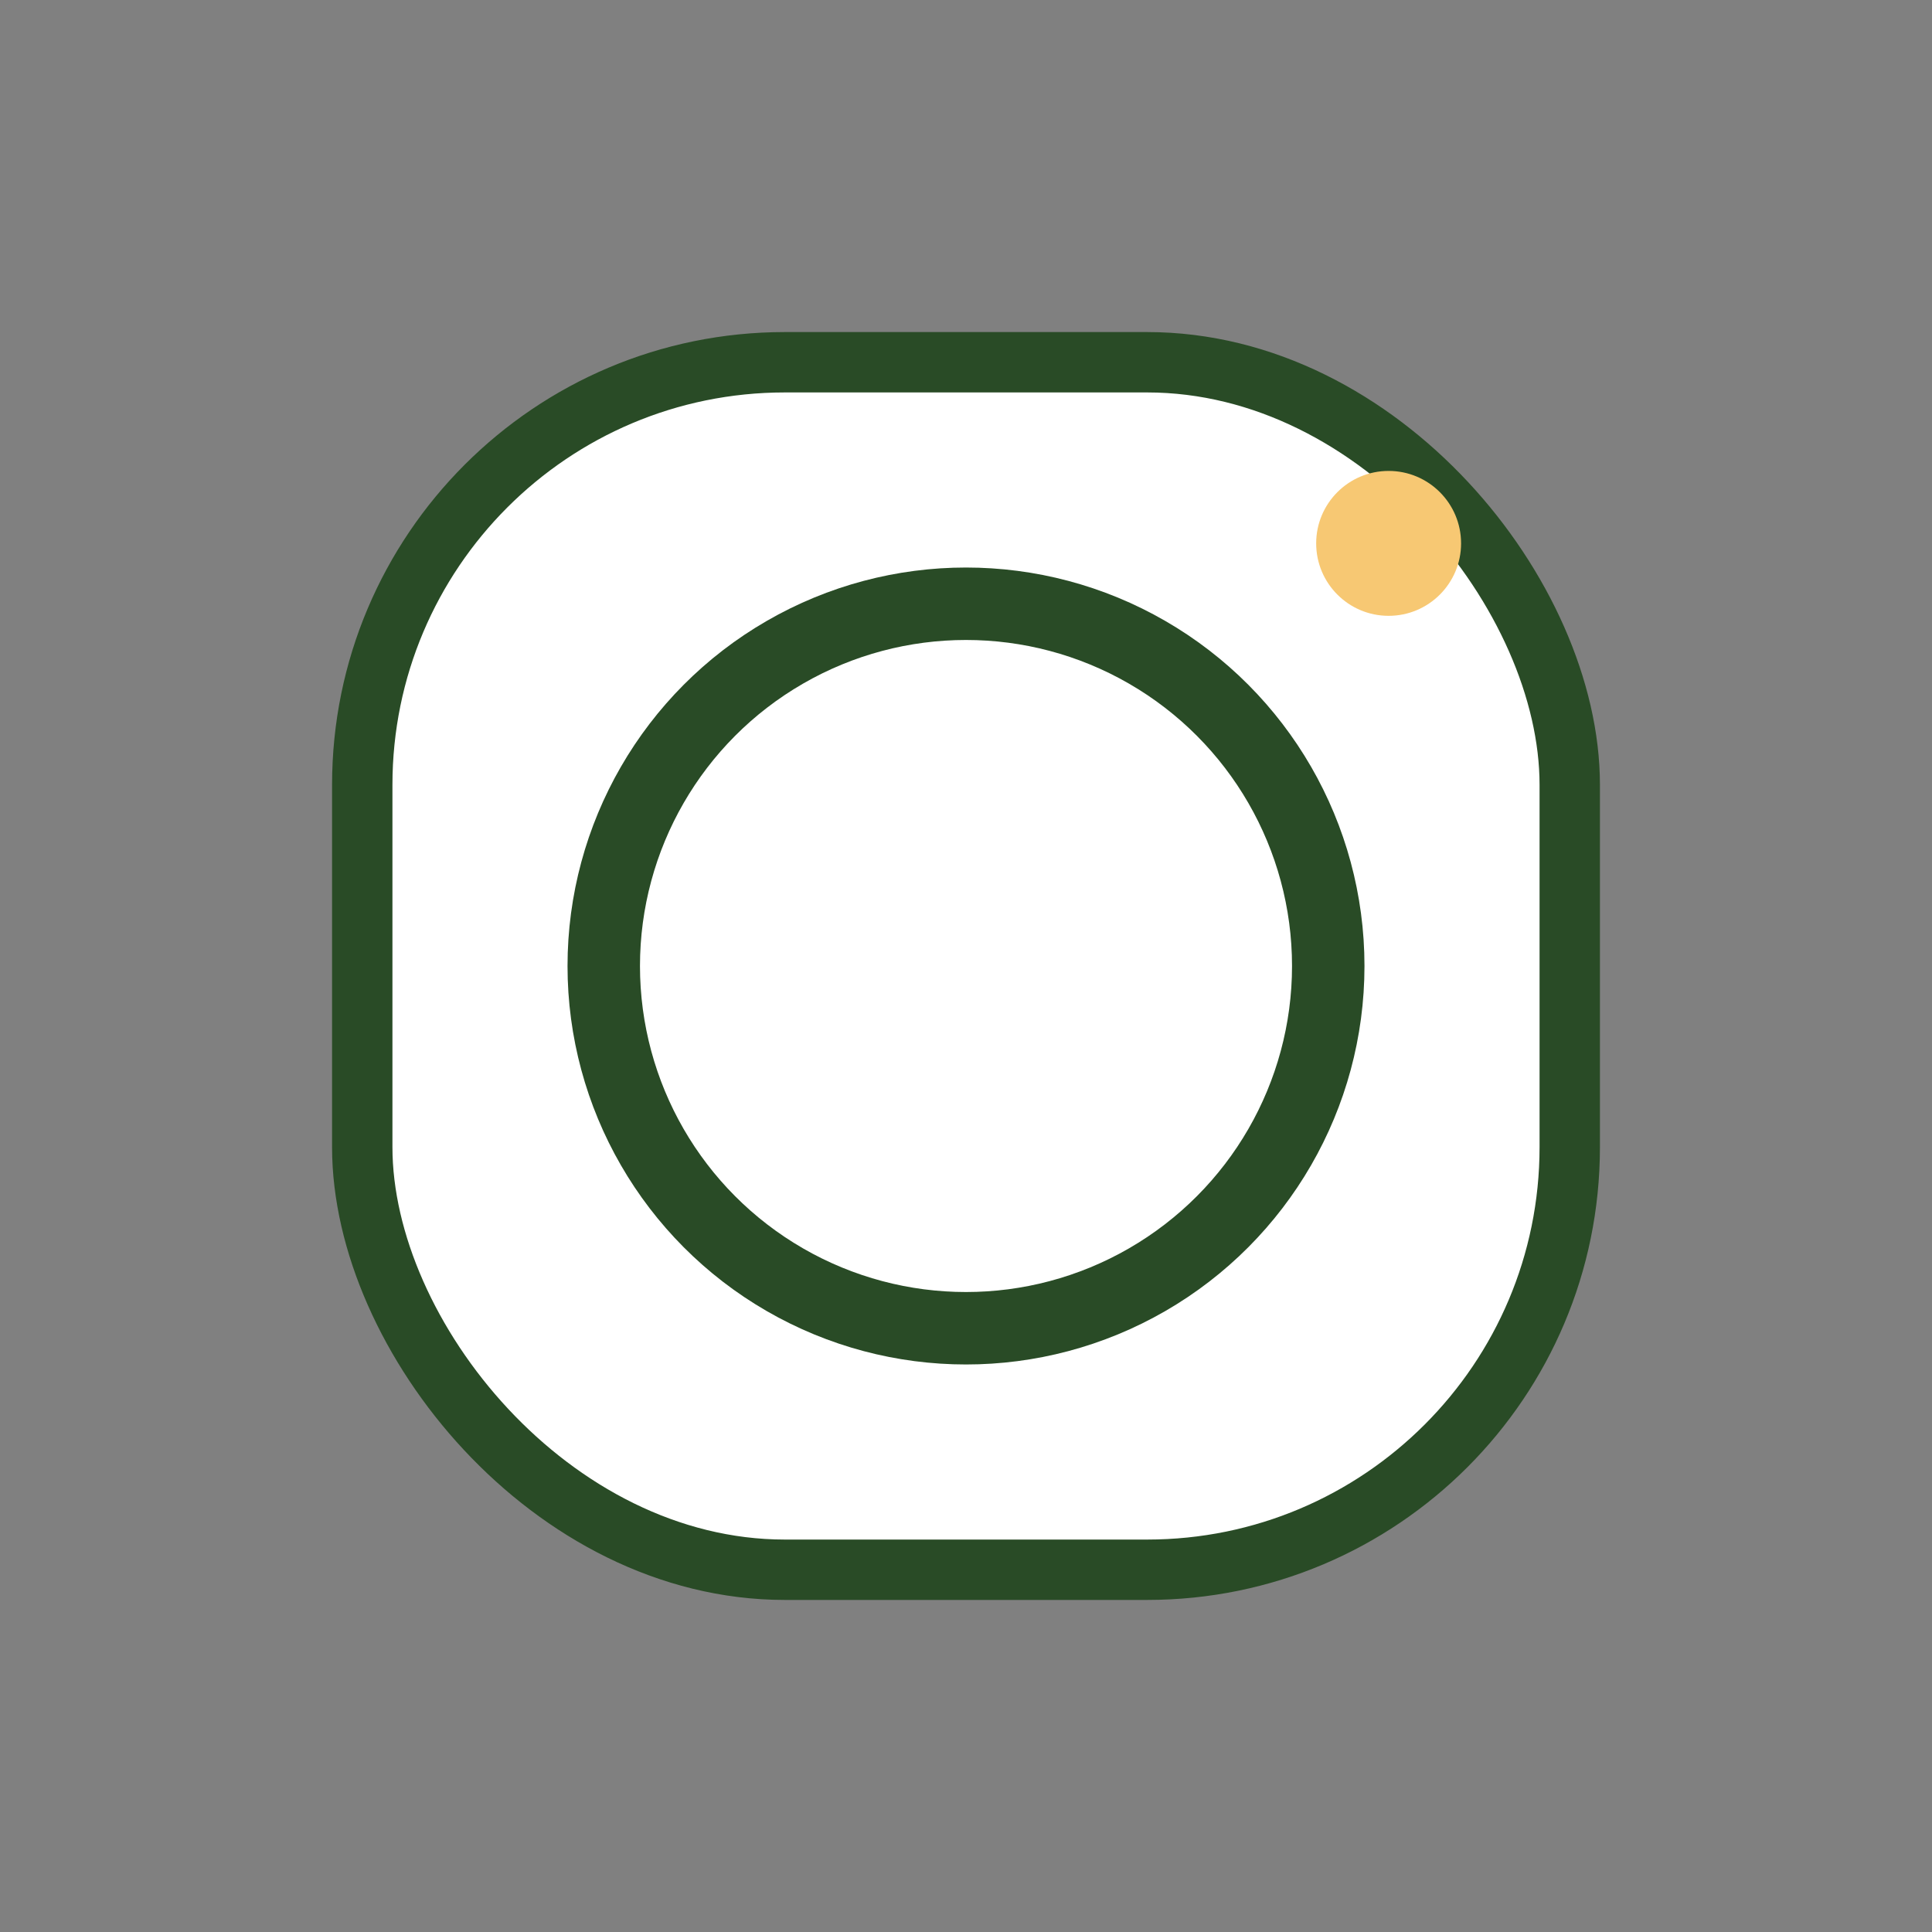
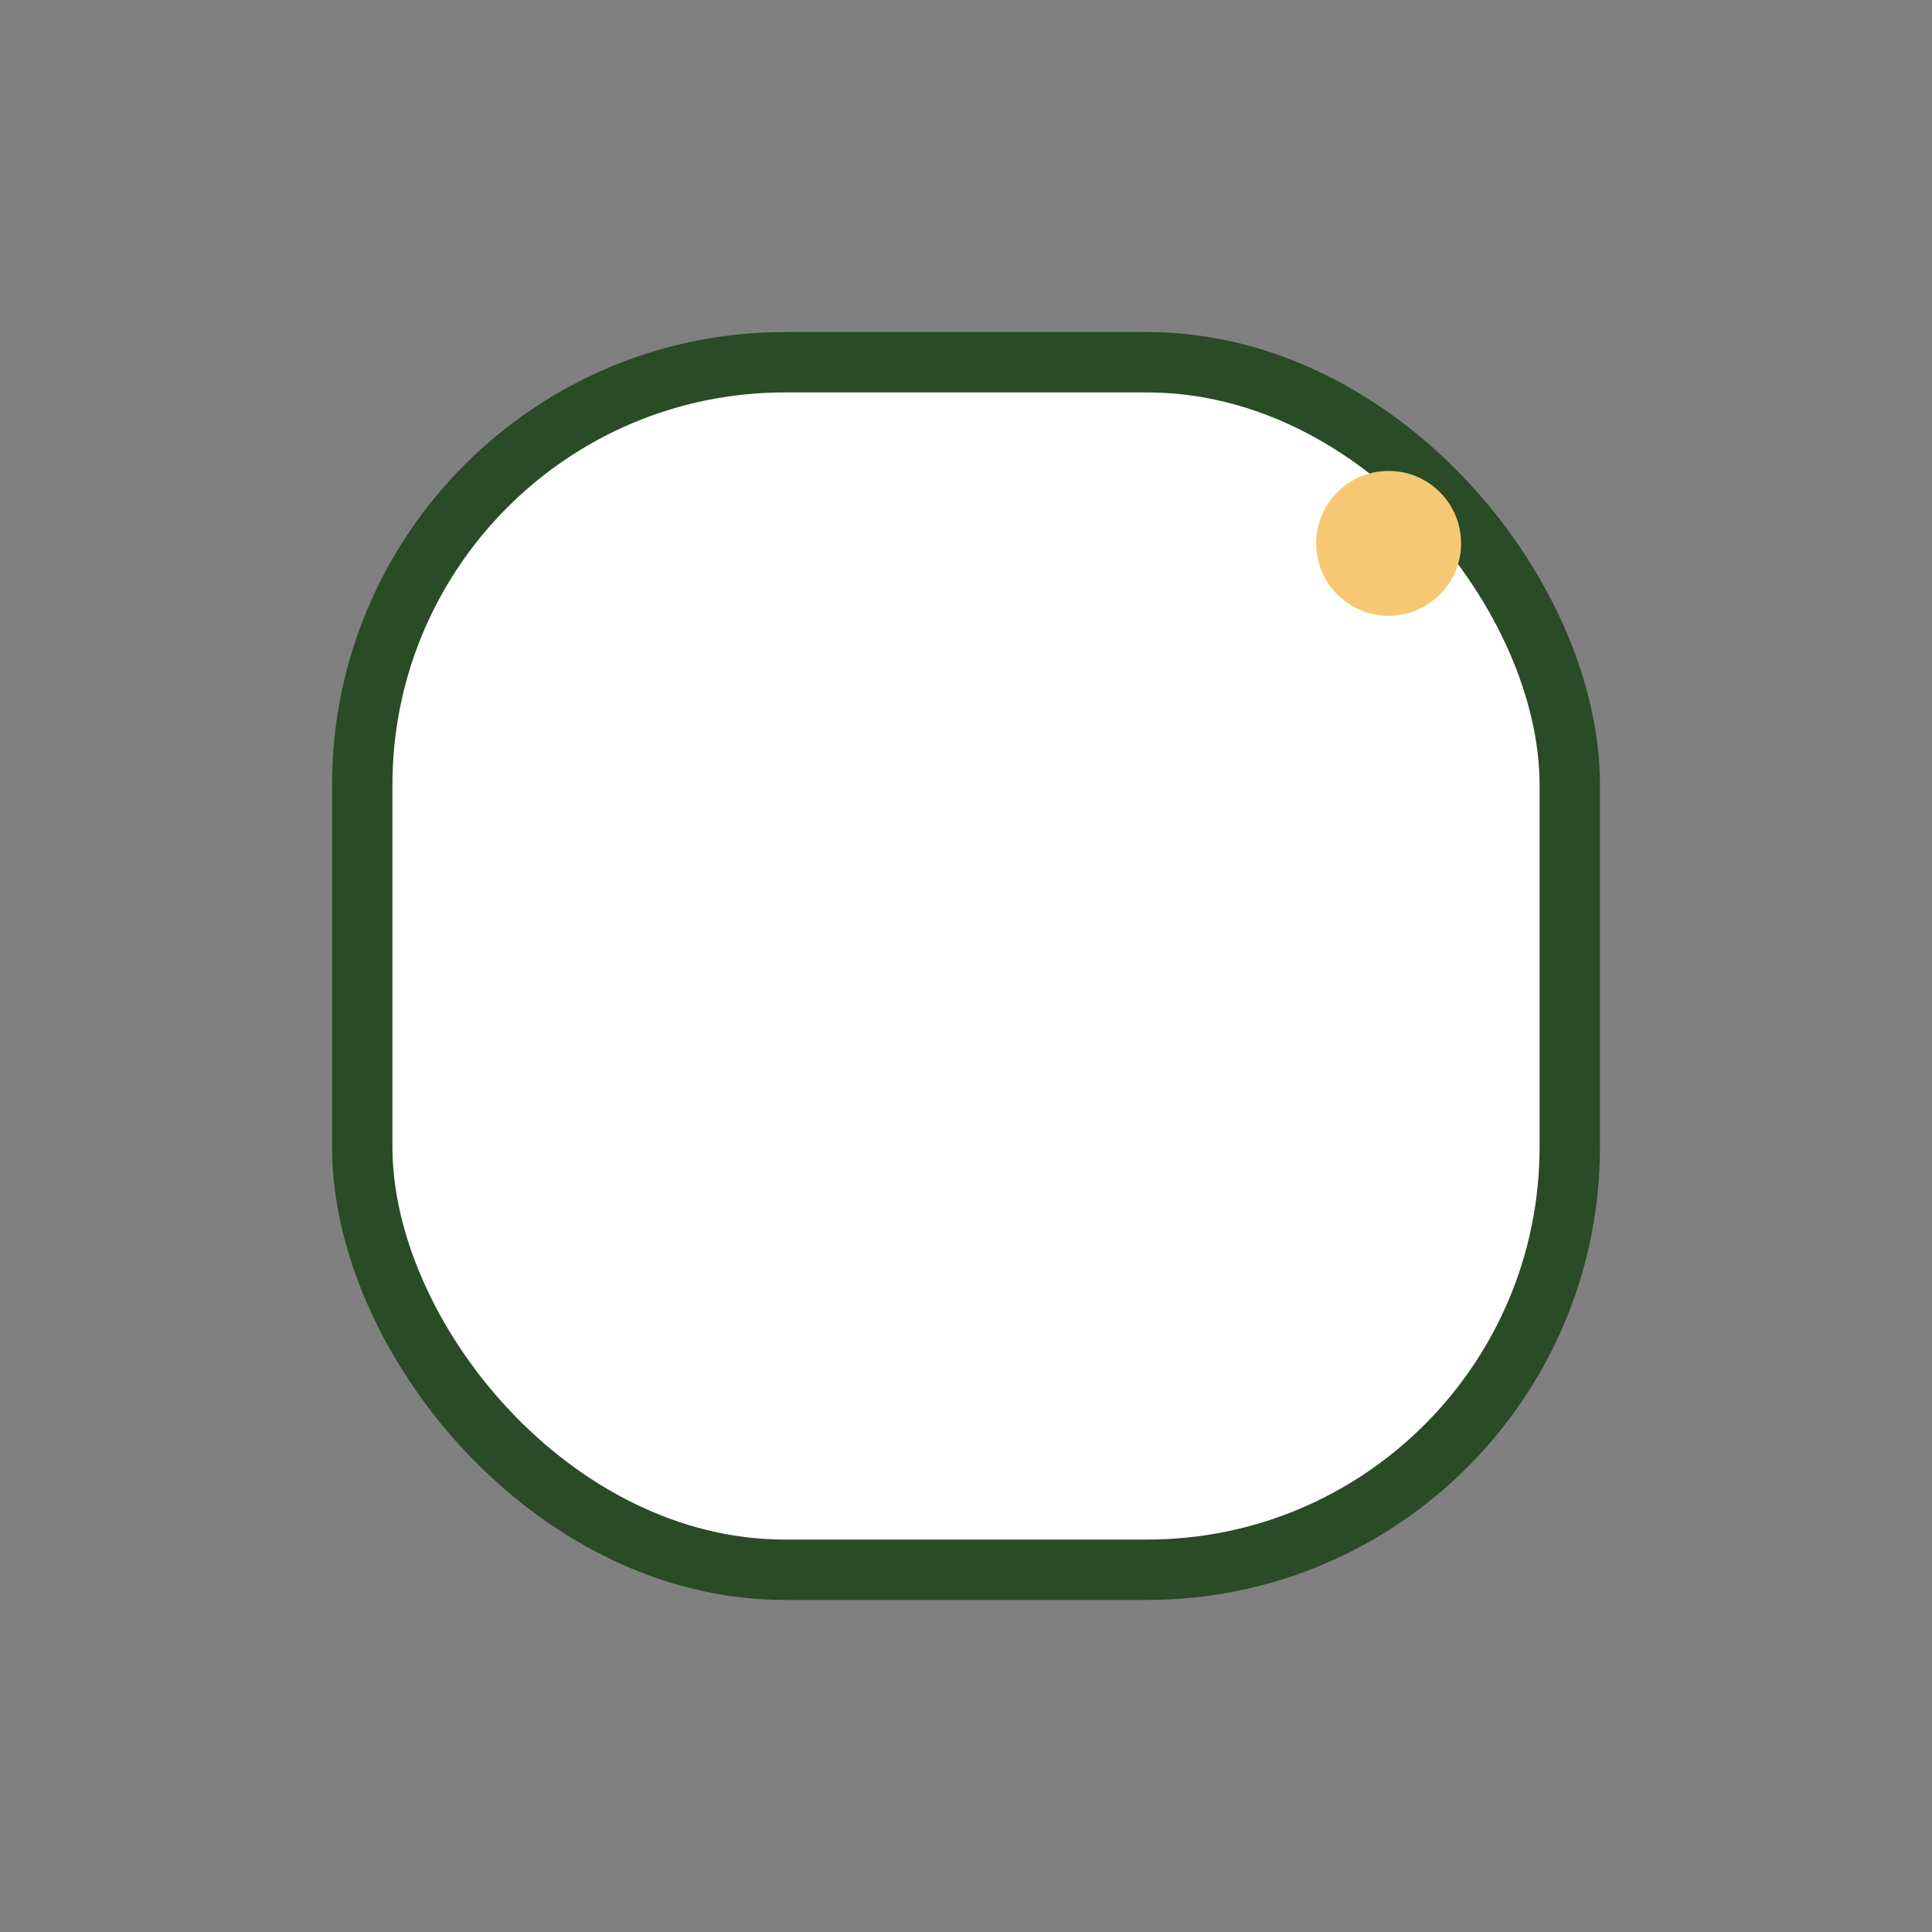
<svg xmlns="http://www.w3.org/2000/svg" width="32" height="32" viewBox="0 0 32 32">
  <rect x="0" y="0" width="32" height="32" fill="#808080" stroke="none" />
  <rect x="6" y="6" width="20" height="20" rx="7" fill="#fff" stroke="#294B26" stroke-width="1" />
-   <circle cx="16" cy="16" r="6" fill="none" stroke="#294B26" stroke-width="1.2" />
  <circle cx="23" cy="9" r="1.2" fill="#F7C873" />
</svg>